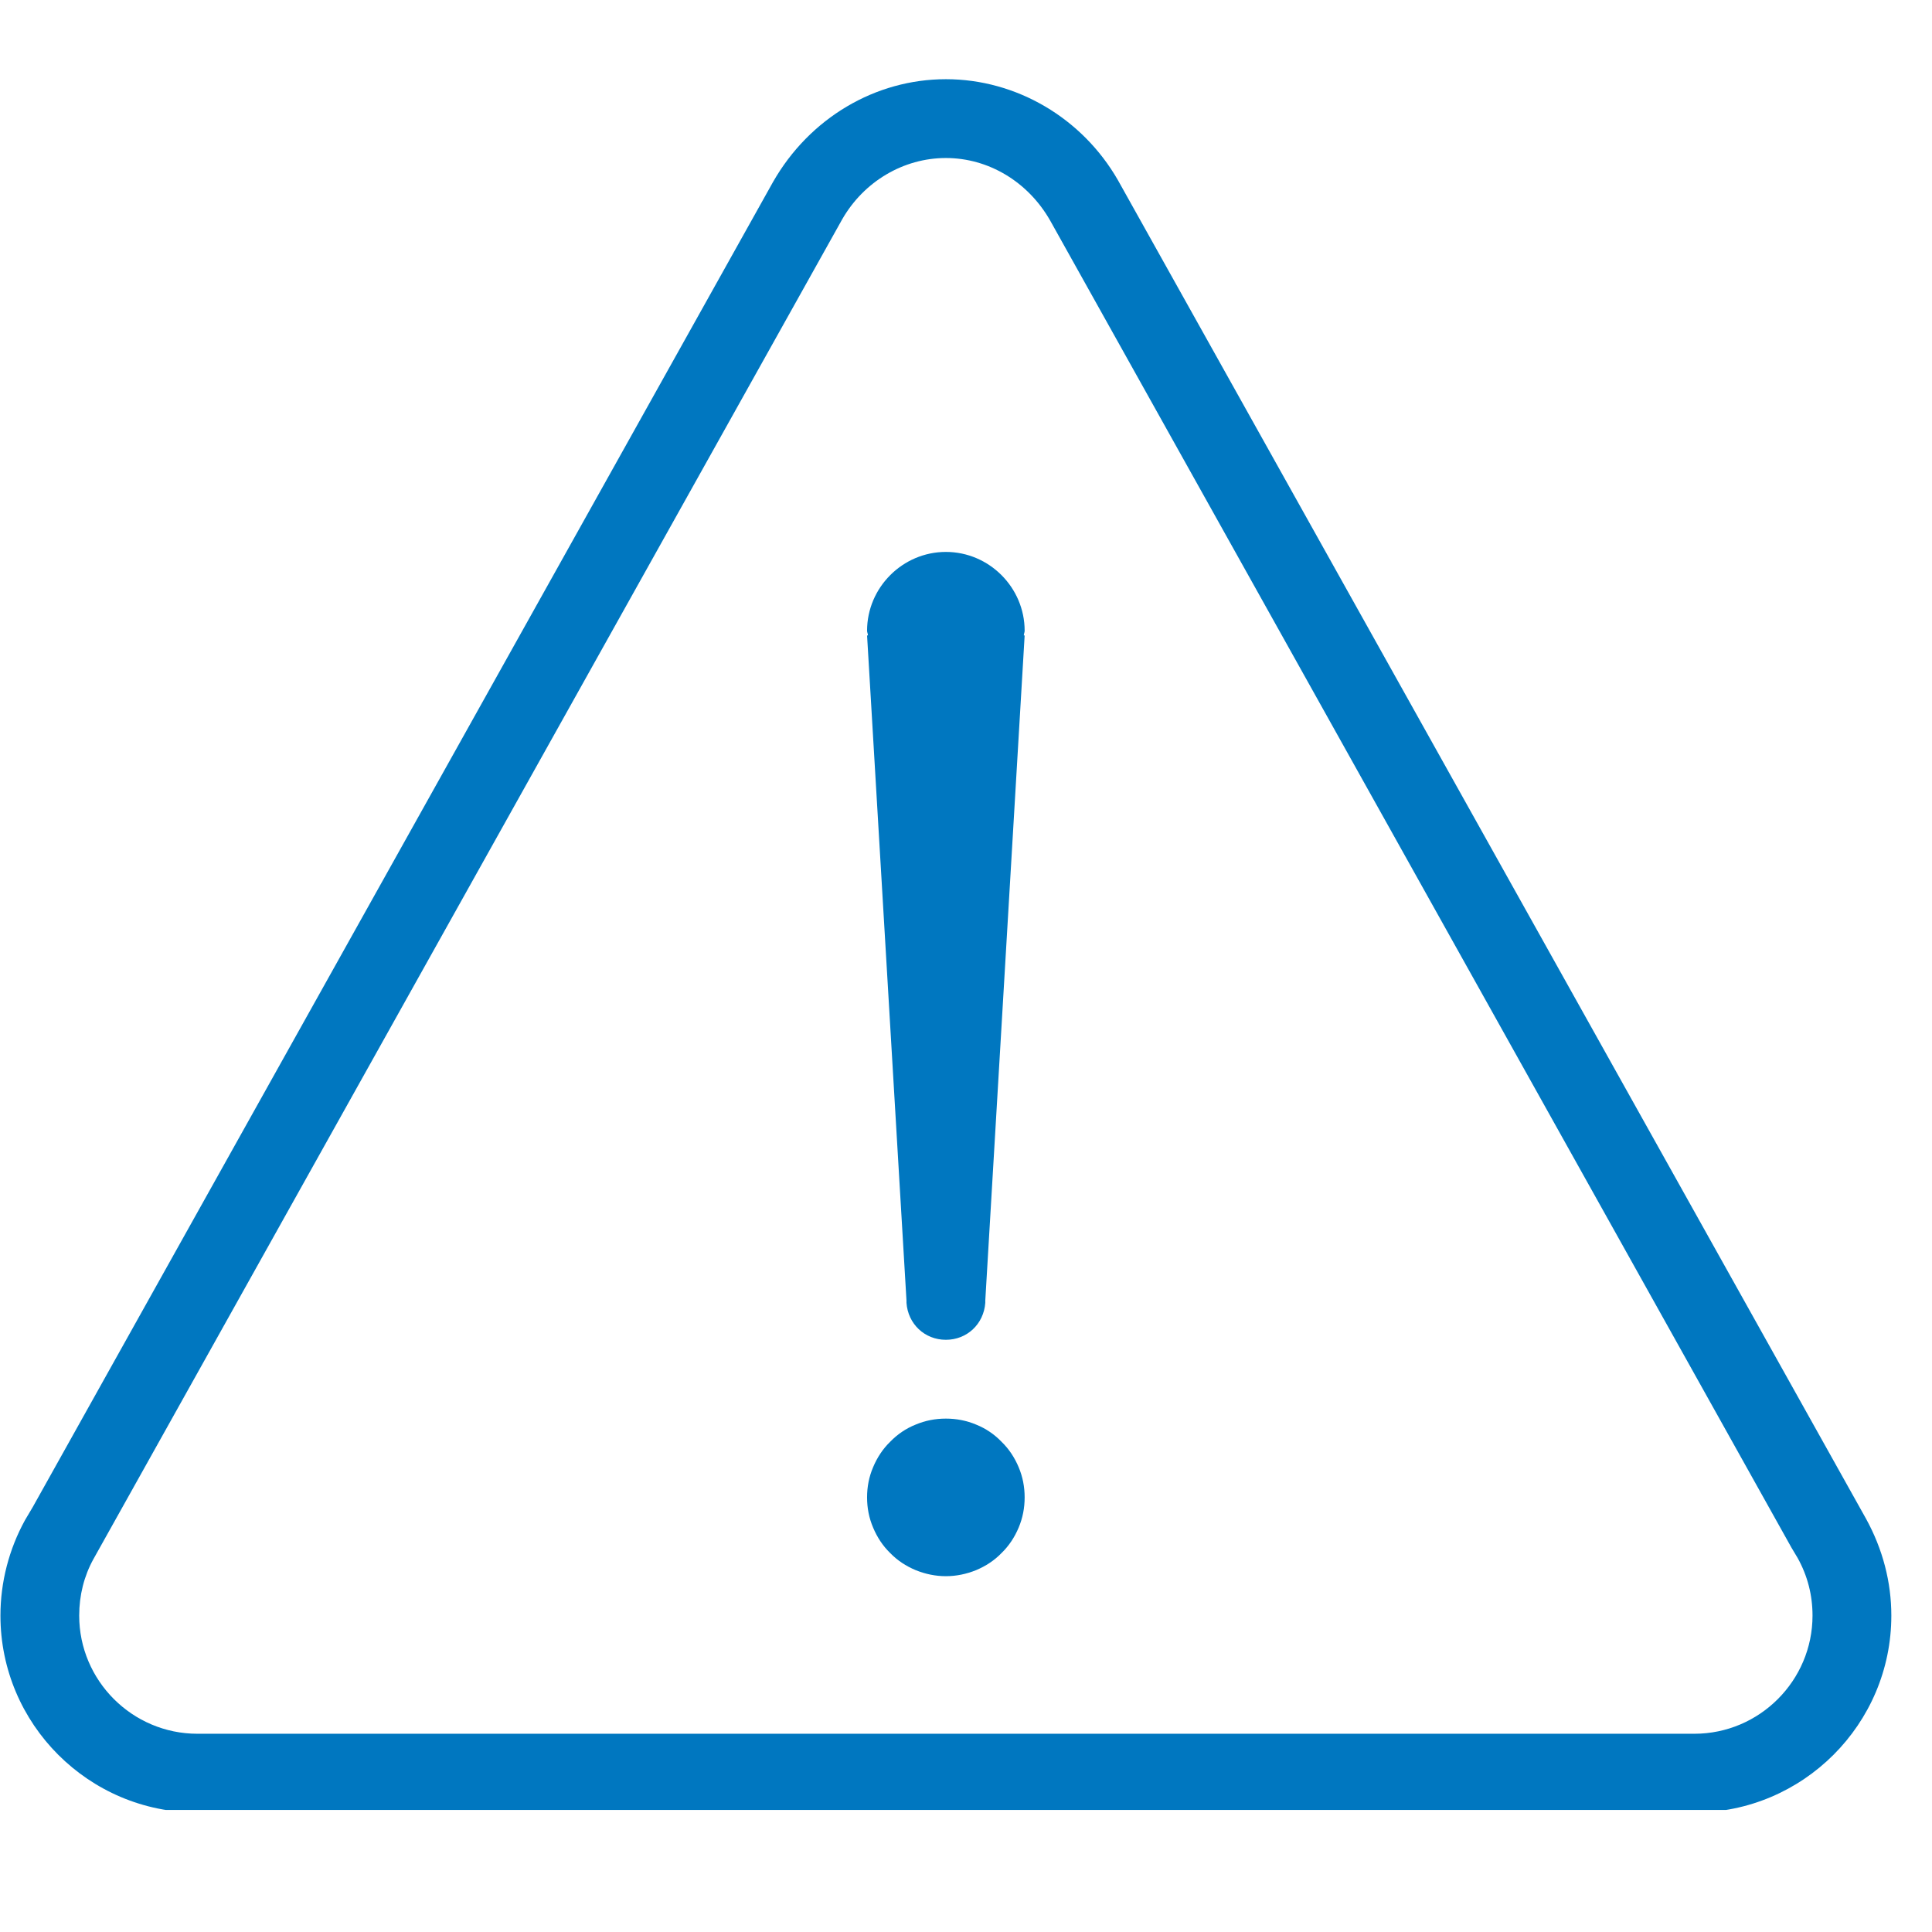
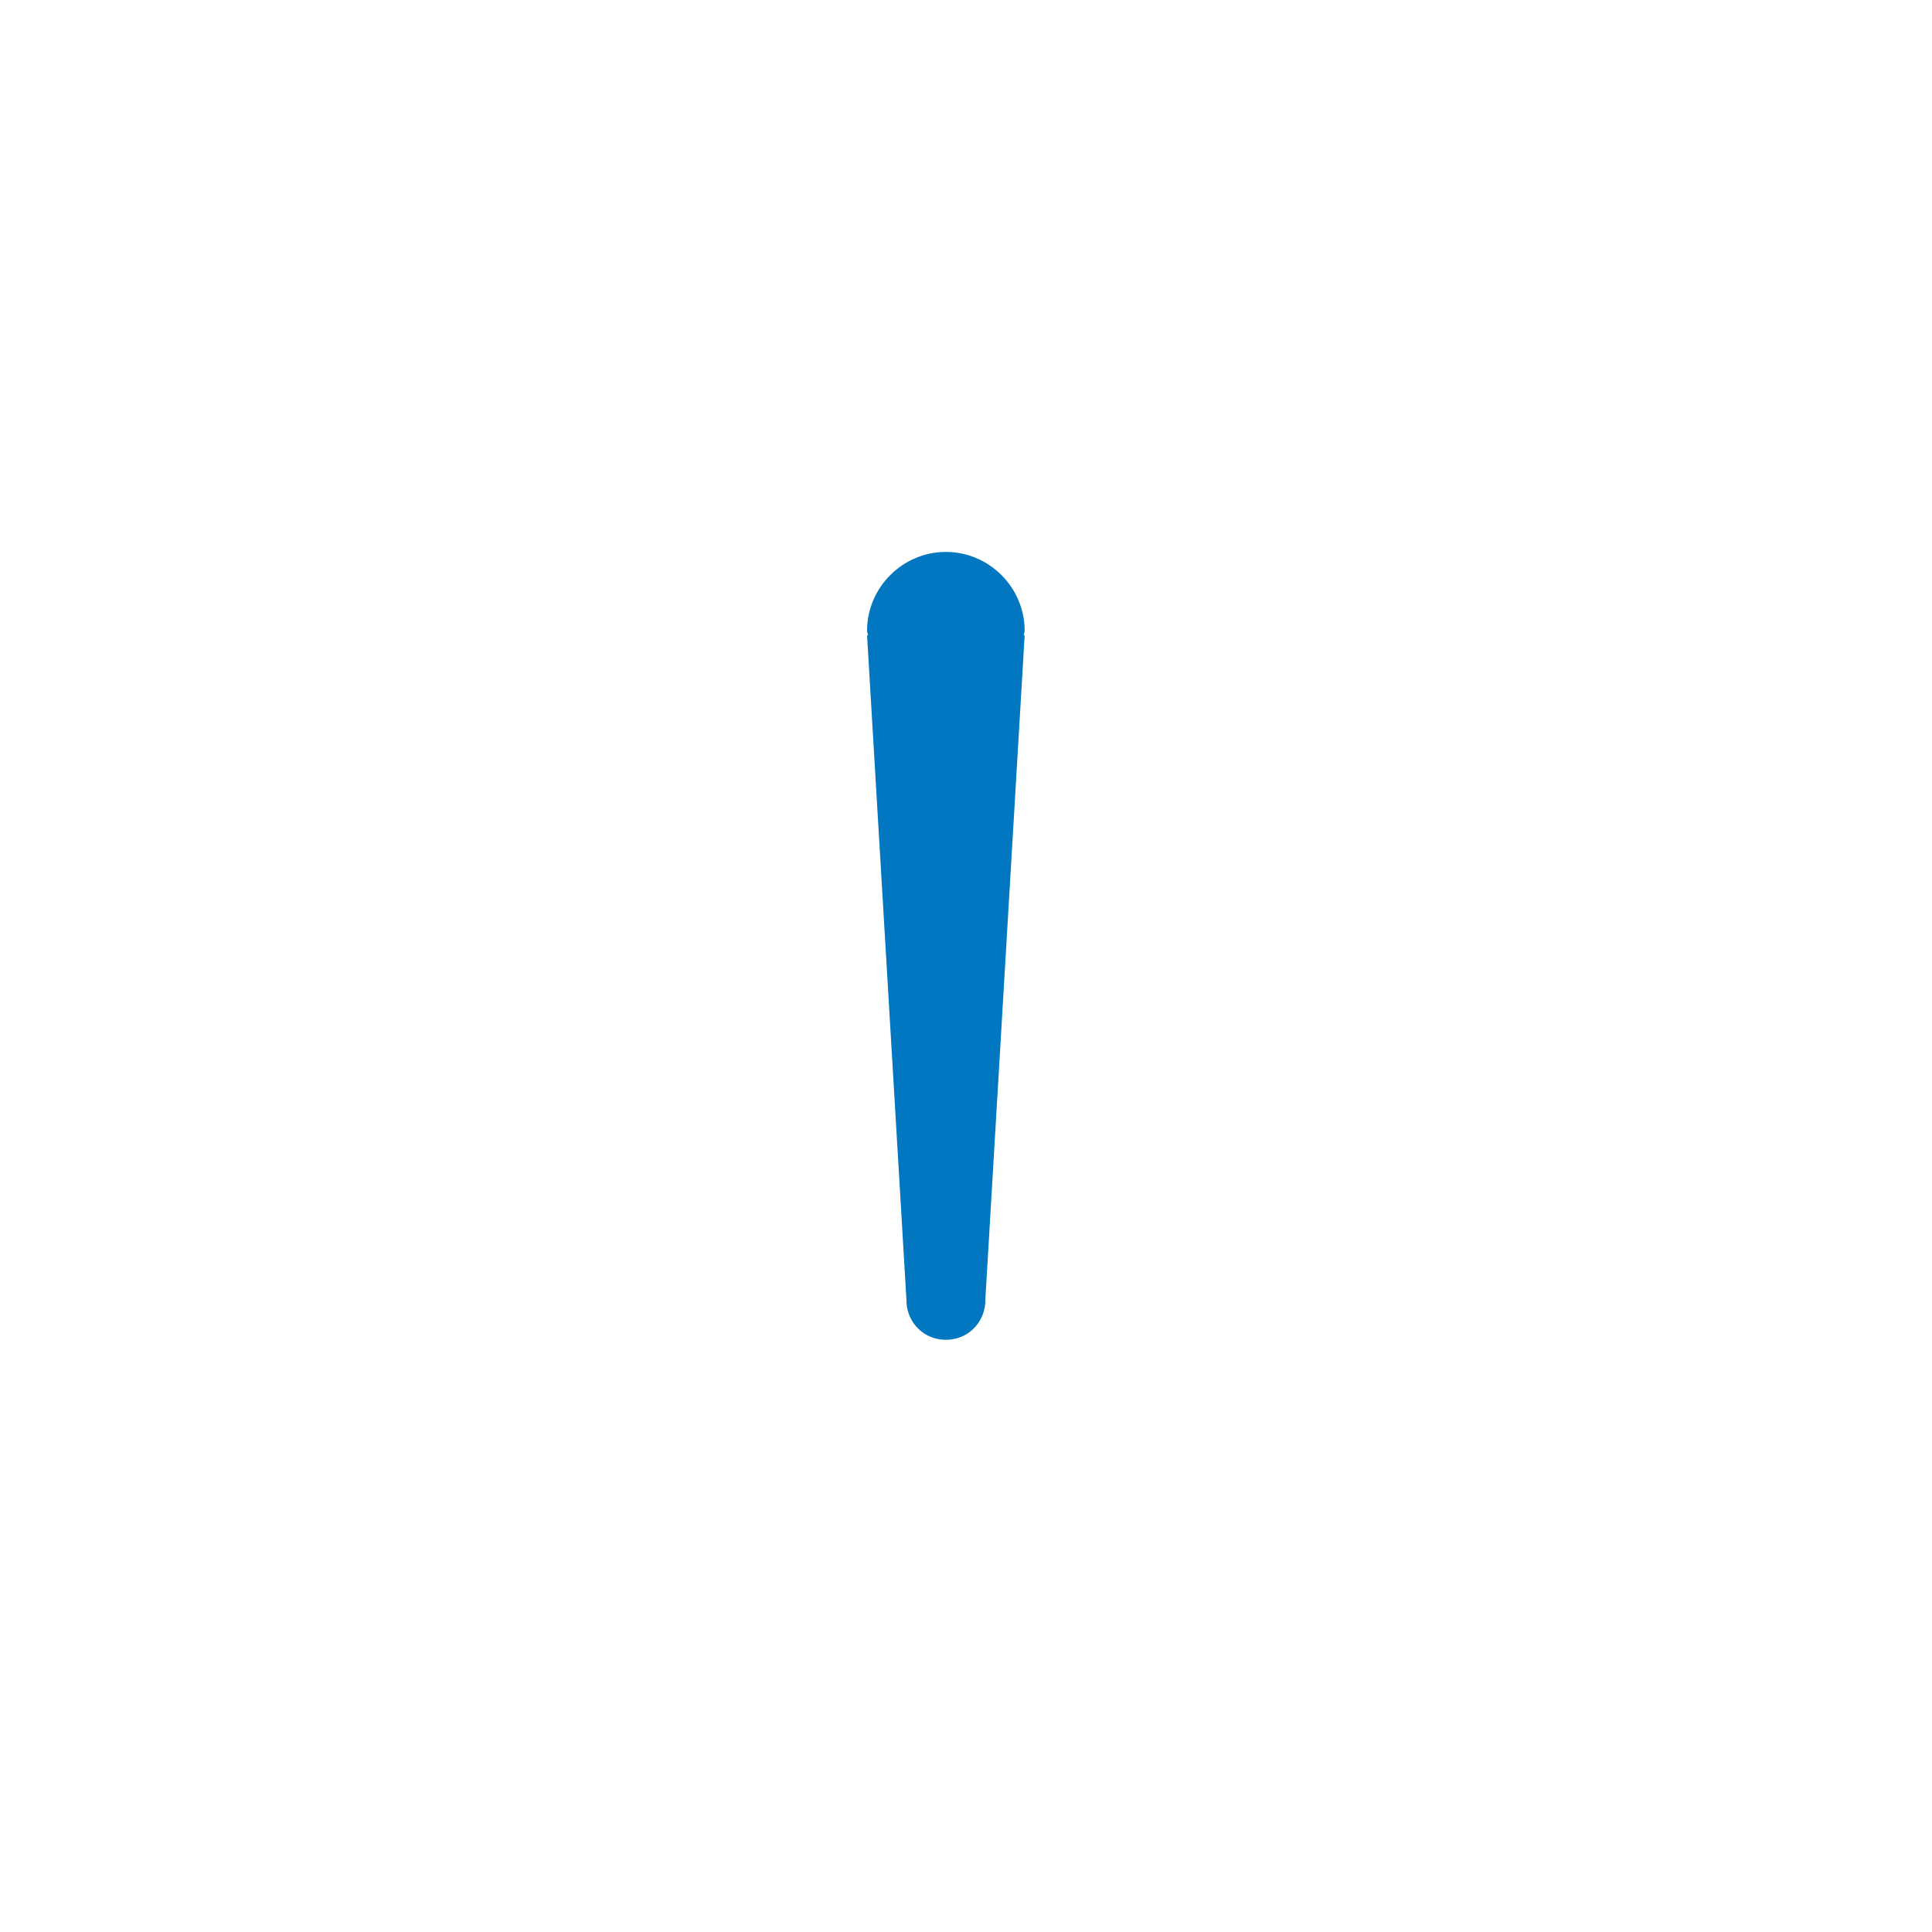
<svg xmlns="http://www.w3.org/2000/svg" width="47" zoomAndPan="magnify" viewBox="0 0 35.25 35.25" height="47" preserveAspectRatio="xMidYMid meet" version="1.0">
  <defs>
    <clipPath id="87dcbd3e84">
-       <path d="M 0 1.445 L 34.516 1.445 L 34.516 33.023 L 0 33.023 Z M 0 1.445 " clip-rule="nonzero" />
-     </clipPath>
+       </clipPath>
  </defs>
  <g clip-path="url(#87dcbd3e84)">
    <path fill="#0077c0" d="M 20.398 3.289 C 19.746 2.152 18.543 1.445 17.258 1.445 C 15.973 1.445 14.77 2.152 14.102 3.324 L 0.598 27.496 L 0.457 27.734 C 0.164 28.266 0.008 28.867 0.008 29.477 C 0.008 31.457 1.621 33.07 3.602 33.07 L 30.914 33.07 C 32.895 33.07 34.508 31.457 34.508 29.477 C 34.508 28.867 34.352 28.266 34.047 27.711 Z M 30.914 31.633 L 3.602 31.633 C 2.414 31.633 1.445 30.664 1.445 29.477 C 1.445 29.105 1.535 28.754 1.703 28.449 L 15.367 4 C 15.762 3.312 16.484 2.883 17.258 2.883 C 18.031 2.883 18.754 3.312 19.16 4.023 L 32.684 28.234 L 32.801 28.43 C 32.98 28.754 33.07 29.105 33.07 29.477 C 33.07 30.664 32.102 31.633 30.914 31.633 Z M 30.914 31.633 " fill-opacity="1" fill-rule="nonzero" />
  </g>
-   <path fill="#0077c0" d="M 18.695 27.32 C 18.695 27.512 18.66 27.695 18.586 27.871 C 18.512 28.047 18.41 28.203 18.273 28.336 C 18.141 28.473 17.984 28.574 17.809 28.648 C 17.633 28.719 17.449 28.758 17.258 28.758 C 17.066 28.758 16.883 28.719 16.707 28.648 C 16.531 28.574 16.375 28.473 16.242 28.336 C 16.105 28.203 16.004 28.047 15.93 27.871 C 15.855 27.695 15.82 27.512 15.82 27.32 C 15.82 27.129 15.855 26.945 15.93 26.77 C 16.004 26.594 16.105 26.438 16.242 26.305 C 16.375 26.168 16.531 26.062 16.707 25.992 C 16.883 25.918 17.066 25.883 17.258 25.883 C 17.449 25.883 17.633 25.918 17.809 25.992 C 17.984 26.062 18.141 26.168 18.273 26.305 C 18.41 26.438 18.512 26.594 18.586 26.77 C 18.66 26.945 18.695 27.129 18.695 27.32 Z M 18.695 27.32 " fill-opacity="1" fill-rule="nonzero" />
  <path fill="#0077c0" d="M 17.258 10.07 C 16.469 10.07 15.82 10.719 15.82 11.508 C 15.82 11.539 15.836 11.562 15.836 11.594 L 15.82 11.594 L 16.539 23.727 L 16.539 23.77 C 16.566 24.156 16.871 24.445 17.258 24.445 C 17.645 24.445 17.949 24.156 17.977 23.77 L 17.977 23.727 L 18.695 11.594 L 18.68 11.594 C 18.68 11.562 18.695 11.539 18.695 11.508 C 18.695 10.719 18.047 10.07 17.258 10.07 Z M 17.258 10.07 " fill-opacity="1" fill-rule="nonzero" />
</svg>